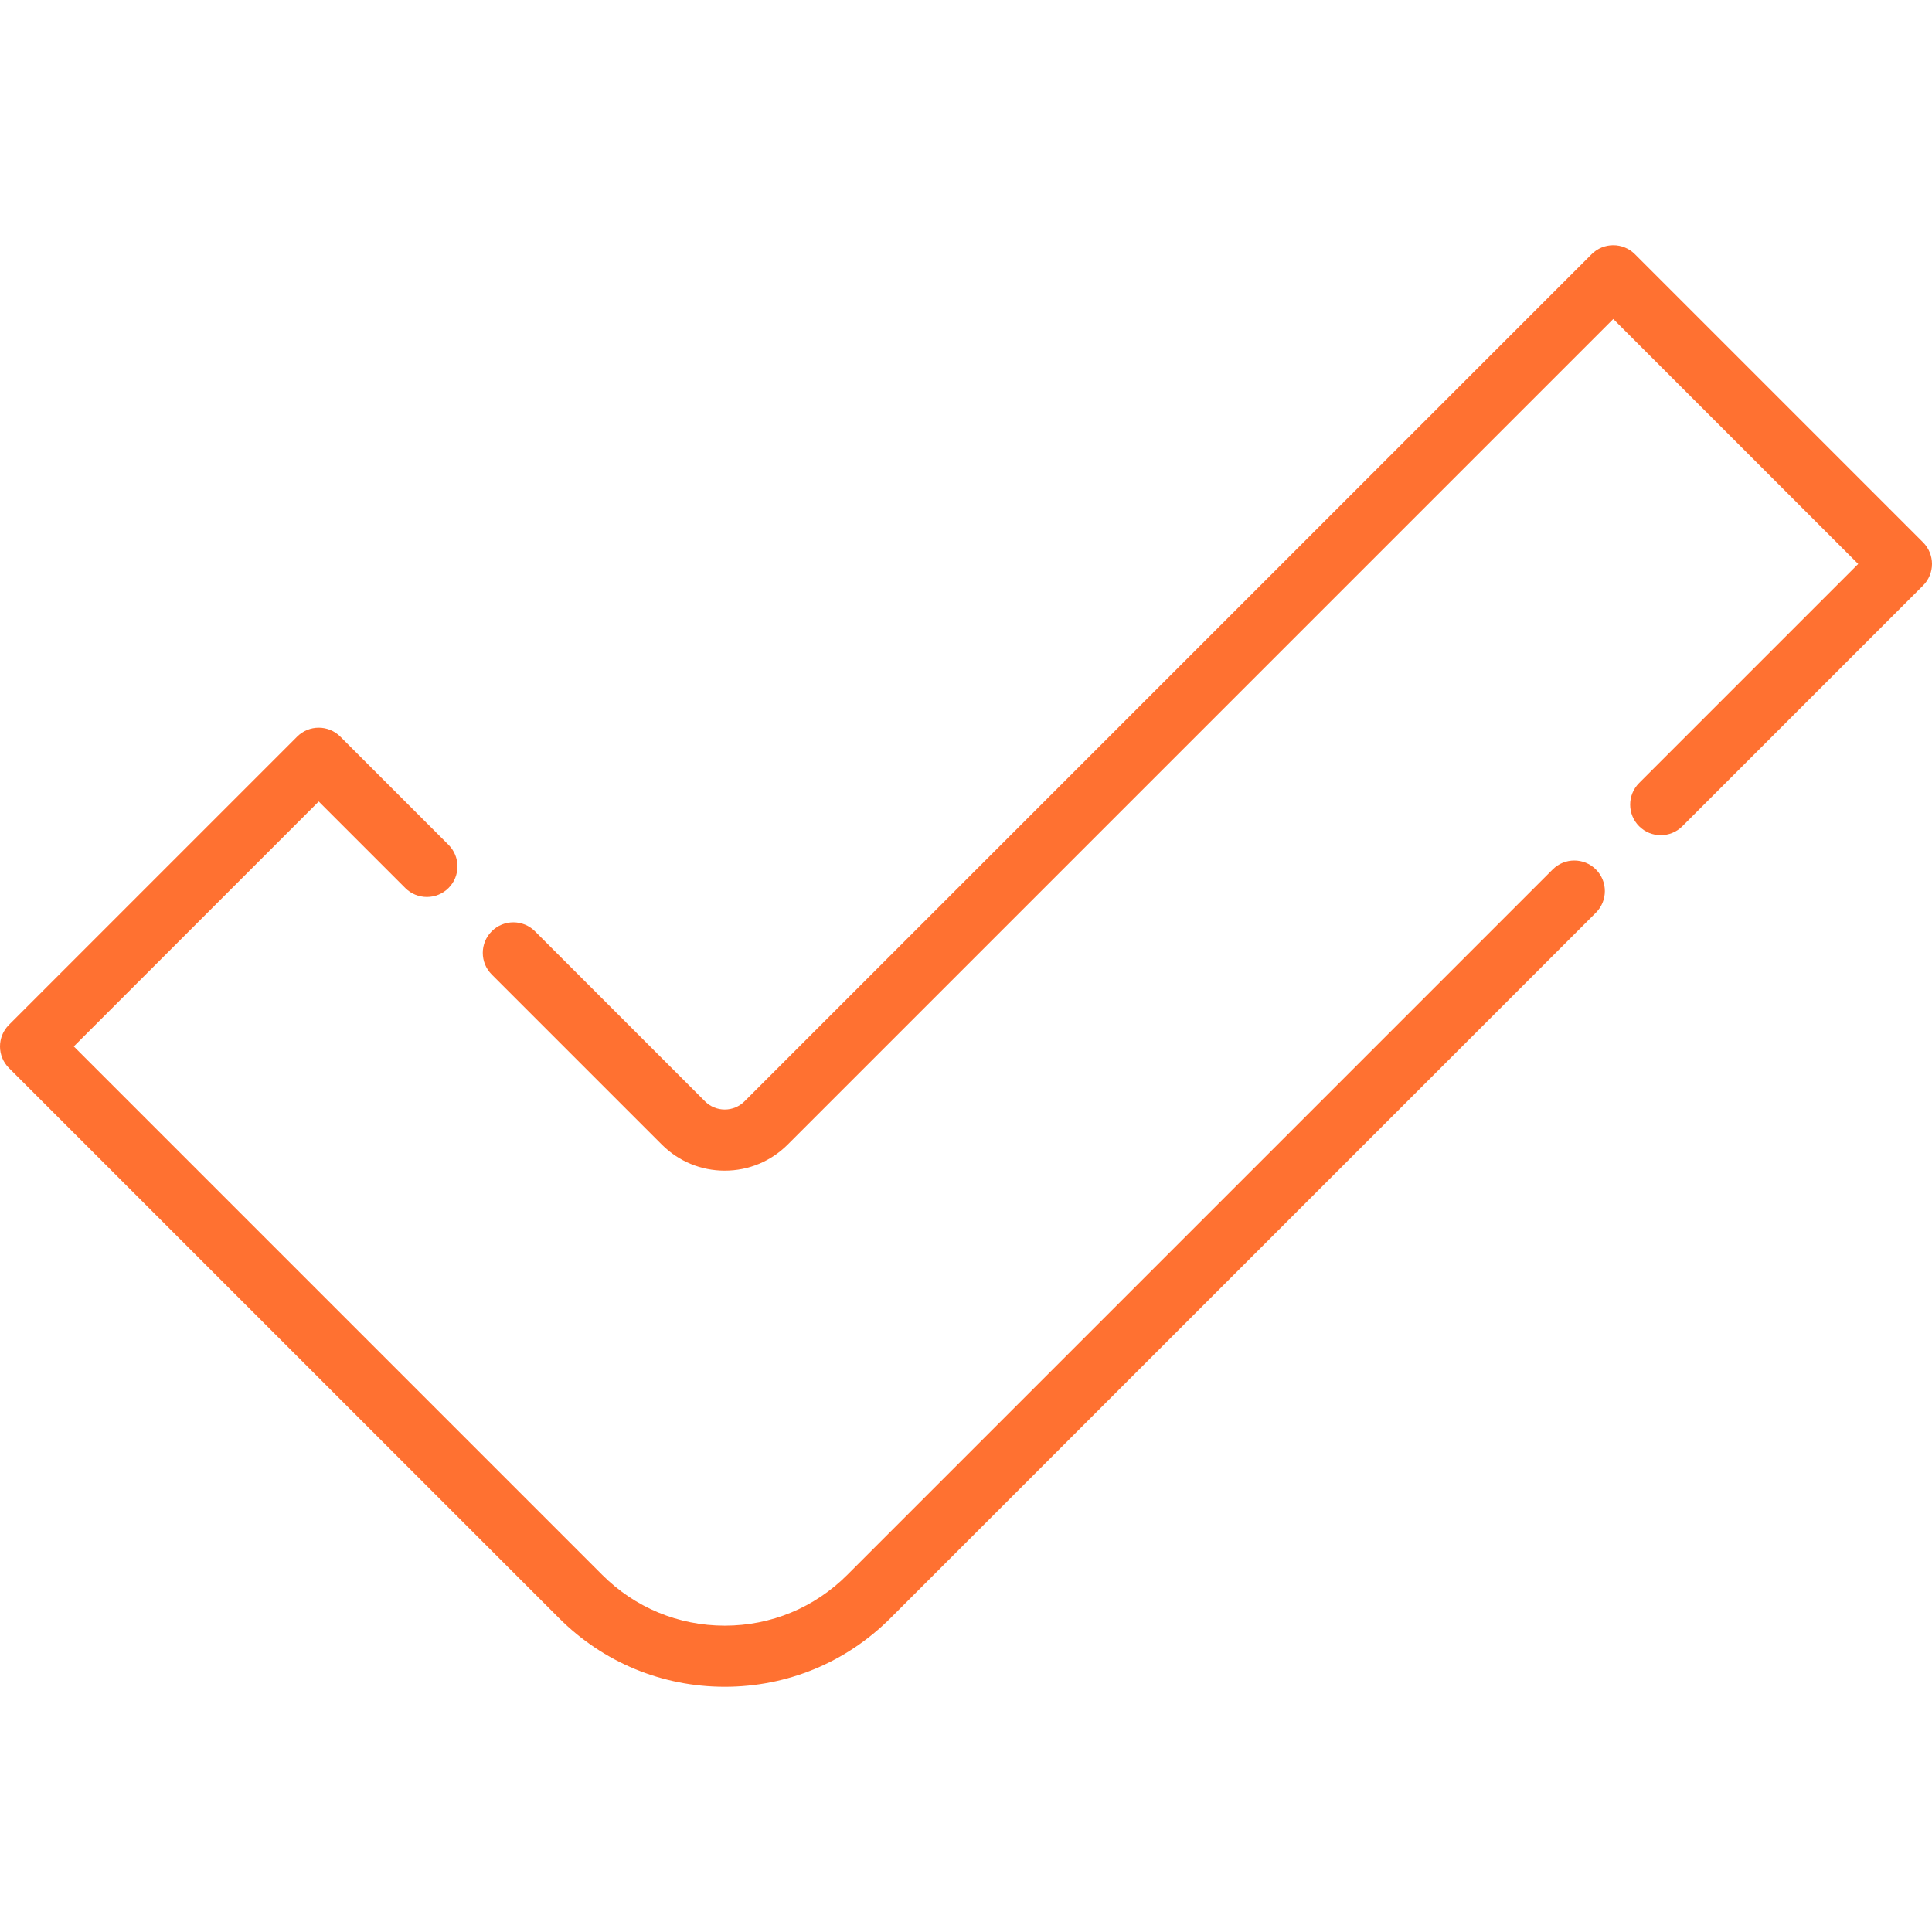
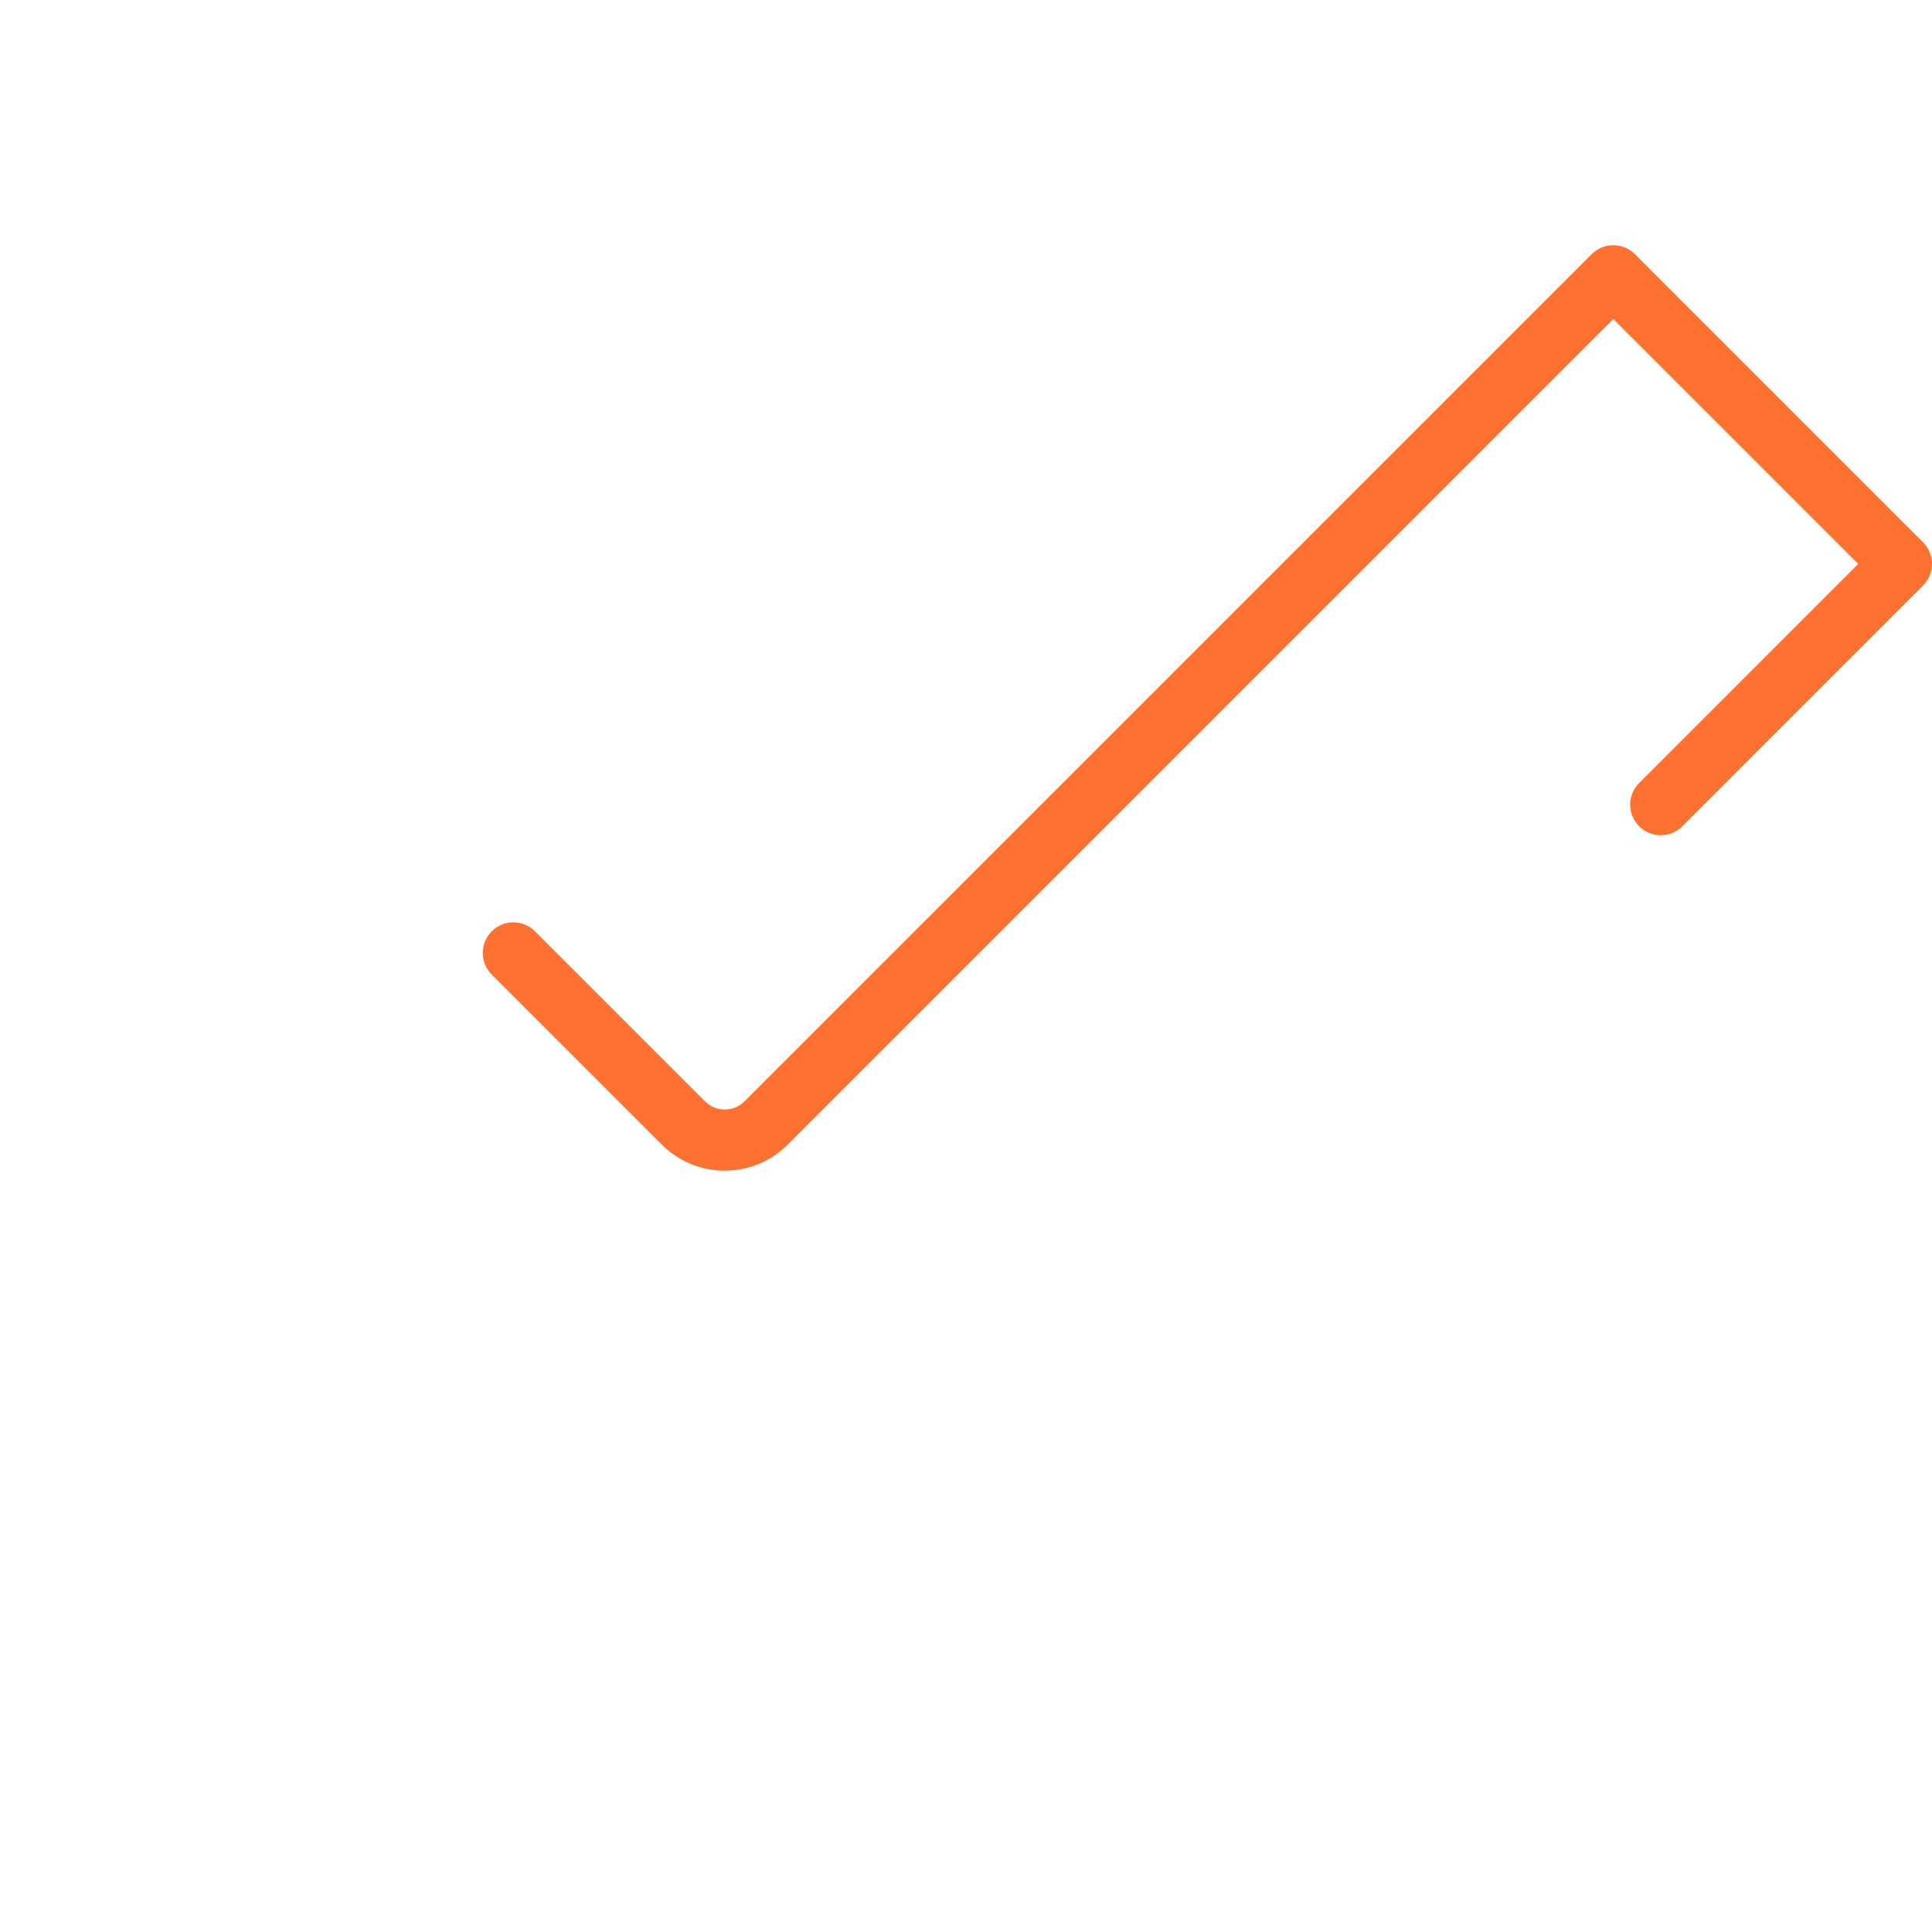
<svg xmlns="http://www.w3.org/2000/svg" width="512" height="512" x="0" y="0" viewBox="0 0 511.999 511.999" style="enable-background:new 0 0 512 512" xml:space="preserve" class="">
  <g>
    <g>
      <g>
-         <path d="M422.931,230.419c-3.164-3.164-8.292-3.163-11.455,0L224.525,417.371c-8.671,8.669-20.196,13.443-32.456,13.443 c-12.261,0-23.787-4.775-32.456-13.443L19.555,277.313l64.911-64.911l22.94,22.94c3.162,3.162,8.29,3.163,11.455,0 c3.163-3.162,3.163-8.291,0-11.454l-28.668-28.667c-3.163-3.163-8.291-3.163-11.455,0L2.372,271.586 c-3.163,3.162-3.163,8.291,0,11.454l145.784,145.785c11.73,11.73,27.324,18.189,43.912,18.189c16.585,0,32.18-6.459,43.911-18.188 l186.952-186.953C426.095,238.711,426.095,233.582,422.931,230.419z" fill="#ff7131" data-original="#000000" style="" class="" />
-       </g>
+         </g>
    </g>
    <g>
      <g>
        <path d="M509.627,143.722l-76.366-76.366c-3.163-3.163-8.291-3.163-11.455,0L197.298,291.866c-1.397,1.397-3.255,2.166-5.23,2.166 c-1.975,0-3.833-0.769-5.229-2.165l-45.068-45.068c-3.163-3.163-8.291-3.163-11.455,0c-3.163,3.162-3.163,8.291,0,11.454 l45.068,45.068c4.456,4.457,10.382,6.911,16.684,6.911c6.302,0,12.227-2.455,16.684-6.911L427.535,84.539l64.91,64.91 l-58.061,58.06c-3.163,3.162-3.163,8.291,0,11.454c3.163,3.162,8.291,3.163,11.455,0l63.787-63.787 c1.518-1.518,2.372-3.579,2.372-5.727S511.145,145.241,509.627,143.722z" fill="#ff7131" data-original="#000000" style="" class="" />
      </g>
    </g>
    <g> </g>
    <g> </g>
    <g> </g>
    <g> </g>
    <g> </g>
    <g> </g>
    <g> </g>
    <g> </g>
    <g> </g>
    <g> </g>
    <g> </g>
    <g> </g>
    <g> </g>
    <g> </g>
    <g> </g>
  </g>
</svg>